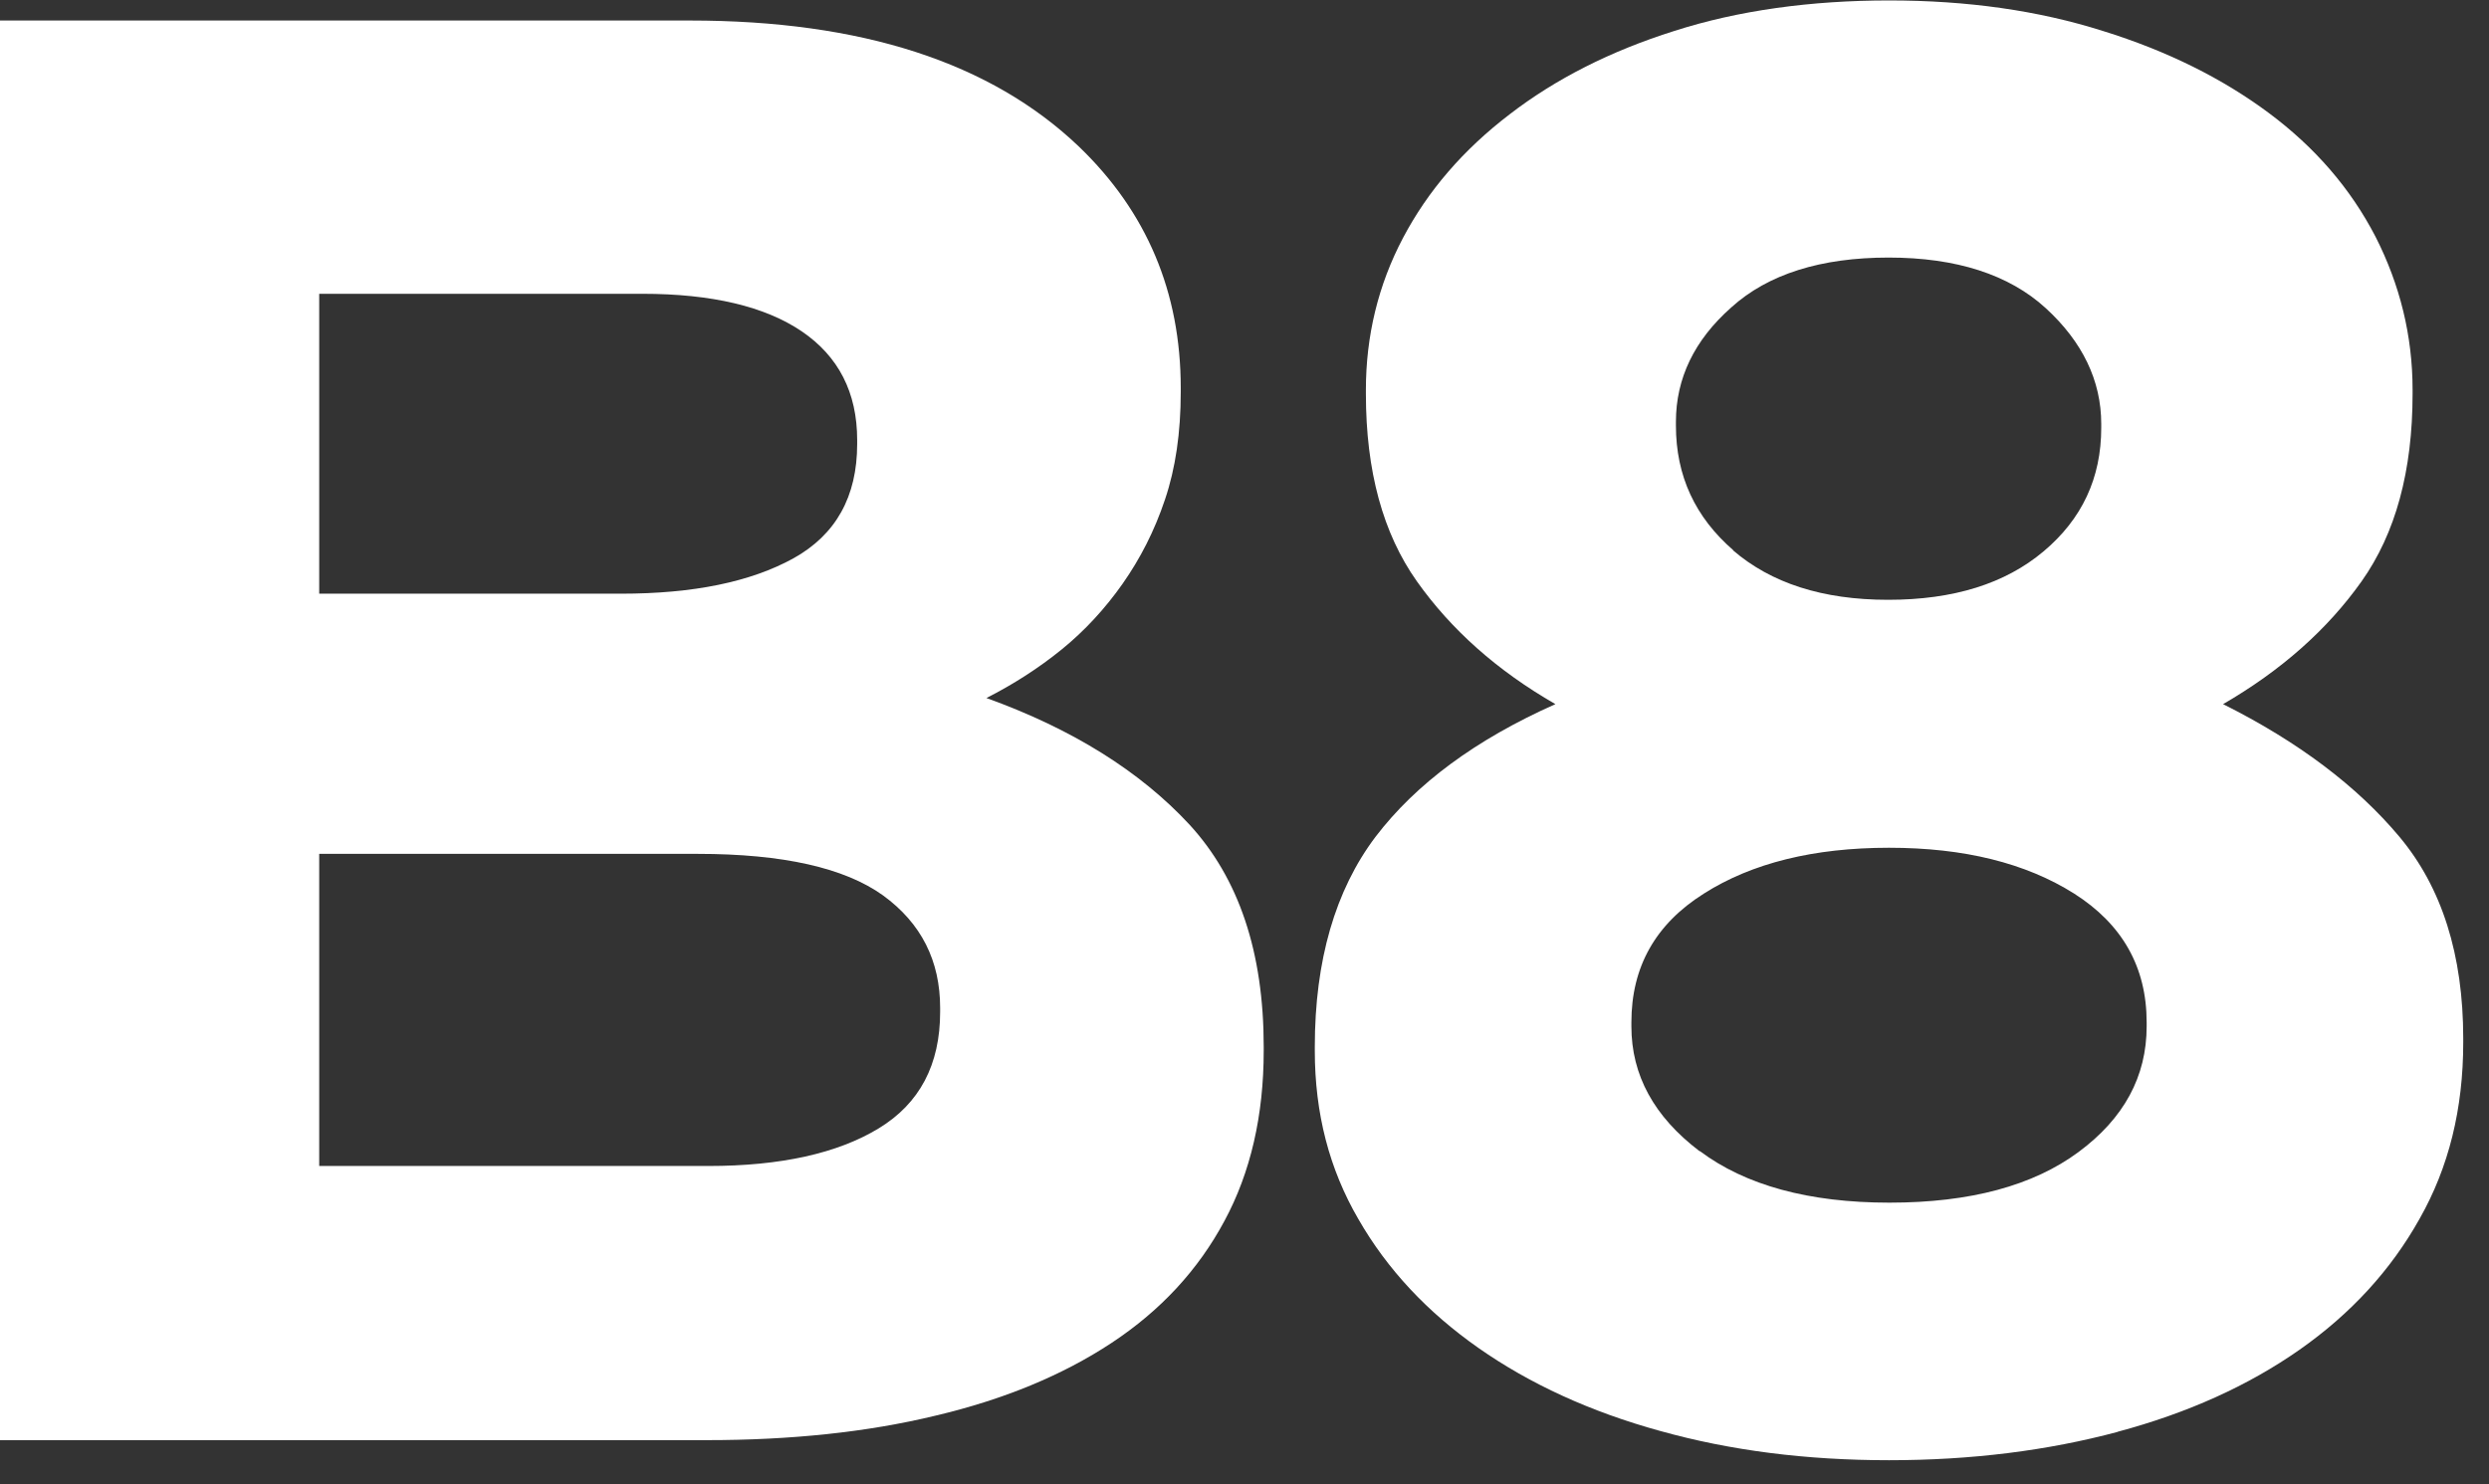
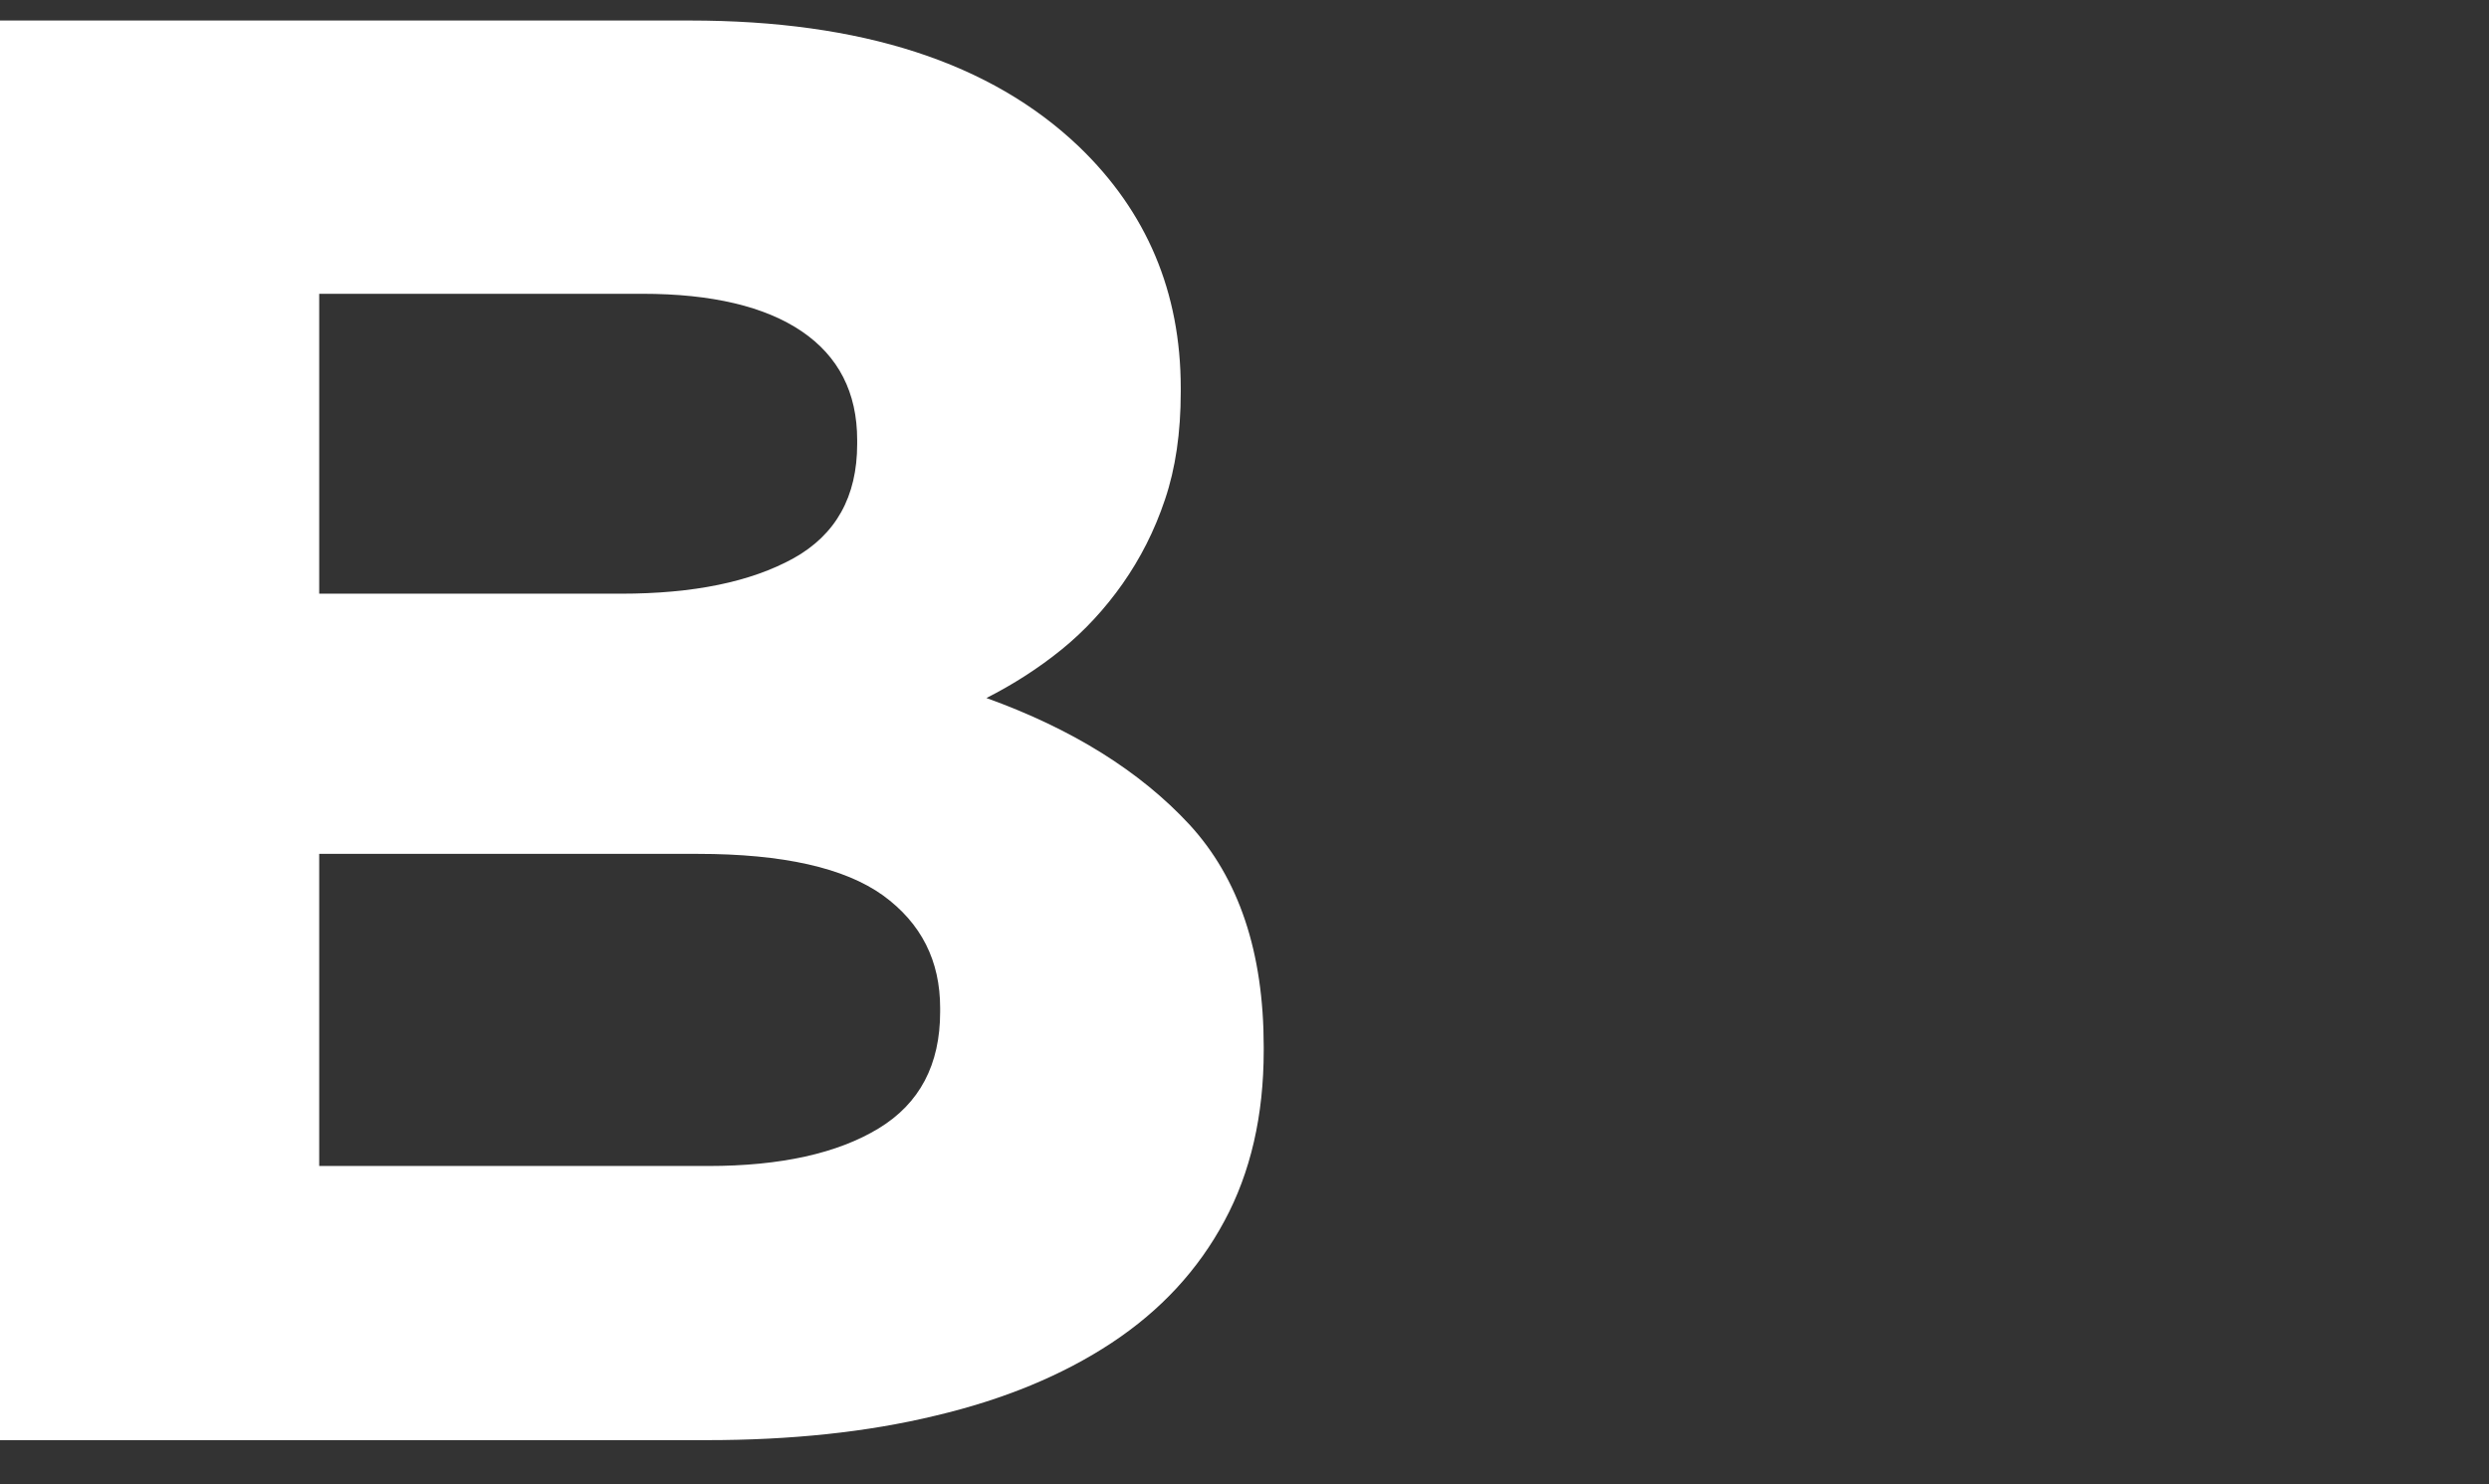
<svg xmlns="http://www.w3.org/2000/svg" width="57" height="34" viewBox="0 0 57 34" fill="none">
  <rect x="0" y="0" width="57" height="34" fill="#333333" stroke="none" />
  <g clip-path="url(#clip0_32_3047)">
-     <path d="M38.92 26.37C37.88 25.58 37.36 24.63 37.36 23.51V23.42C37.36 22.15 37.91 21.17 39.02 20.47C40.12 19.77 41.54 19.42 43.26 19.42C44.98 19.42 46.39 19.77 47.5 20.47C48.6 21.17 49.16 22.15 49.16 23.42V23.51C49.16 24.66 48.64 25.62 47.6 26.39C46.56 27.16 45.12 27.55 43.27 27.55C41.42 27.55 39.97 27.15 38.93 26.37M39.7 12.61C38.82 11.85 38.38 10.9 38.38 9.75V9.66C38.38 8.67 38.8 7.79 39.65 7.04C40.49 6.28 41.7 5.9 43.25 5.9C44.8 5.9 46.01 6.29 46.85 7.06C47.69 7.83 48.12 8.72 48.12 9.71V9.8C48.12 10.95 47.68 11.89 46.8 12.63C45.92 13.37 44.74 13.74 43.24 13.74C41.74 13.74 40.56 13.36 39.68 12.6M48.49 32.8C50.1 32.37 51.49 31.74 52.66 30.92C53.83 30.1 54.75 29.1 55.41 27.92C56.08 26.74 56.41 25.4 56.41 23.88V23.79C56.41 21.87 55.92 20.33 54.95 19.17C53.98 18.01 52.63 16.99 50.91 16.13C52.24 15.36 53.3 14.42 54.08 13.32C54.86 12.22 55.25 10.79 55.25 9.02V8.93C55.25 7.69 54.96 6.52 54.4 5.42C53.83 4.32 53.02 3.38 51.96 2.59C50.9 1.8 49.64 1.17 48.16 0.71C46.68 0.24 45.05 0.01 43.26 0.01C41.47 0.01 39.8 0.24 38.34 0.71C36.88 1.17 35.62 1.81 34.57 2.62C33.51 3.43 32.7 4.37 32.13 5.45C31.56 6.53 31.28 7.7 31.28 8.93V9.02C31.28 10.79 31.67 12.22 32.45 13.32C33.23 14.42 34.28 15.36 35.62 16.13C33.8 16.94 32.43 17.95 31.5 19.17C30.58 20.39 30.11 22 30.11 23.98V24.07C30.11 25.5 30.44 26.78 31.11 27.93C31.77 29.08 32.69 30.06 33.86 30.88C35.03 31.7 36.42 32.34 38.02 32.78C39.63 33.23 41.37 33.45 43.26 33.45C45.15 33.45 46.89 33.23 48.5 32.8" fill="white" />
    <path d="M7.31 26.71V19.56H15.98C17.93 19.56 19.34 19.88 20.22 20.51C21.1 21.15 21.53 22.01 21.53 23.09V23.18C21.53 24.39 21.06 25.28 20.12 25.85C19.18 26.42 17.88 26.71 16.22 26.71H7.31ZM7.31 13.61V6.73H14.71C16.3 6.73 17.52 7.02 18.36 7.59C19.2 8.16 19.63 8.99 19.63 10.08V10.17C19.63 11.38 19.14 12.25 18.17 12.79C17.19 13.33 15.88 13.6 14.22 13.6H7.3L7.31 13.61ZM0 32.99H16.19C18.1 32.99 19.85 32.81 21.42 32.43C22.99 32.06 24.34 31.5 25.46 30.76C26.58 30.02 27.44 29.09 28.04 27.97C28.64 26.86 28.94 25.55 28.94 24.07V23.98C28.94 21.81 28.37 20.12 27.24 18.89C26.11 17.67 24.56 16.7 22.59 15.99C23.2 15.68 23.78 15.31 24.31 14.88C24.84 14.45 25.31 13.94 25.71 13.37C26.11 12.8 26.44 12.16 26.68 11.44C26.92 10.73 27.04 9.91 27.04 8.98V8.89C27.04 6.69 26.26 4.85 24.71 3.36C22.69 1.43 19.73 0.47 15.8 0.47H0V32.99Z" fill="white" />
  </g>
  <defs>
    <clipPath id="clip0_32_3047">
      <rect width="56.41" height="33.45" fill="white" />
    </clipPath>
  </defs>
</svg>